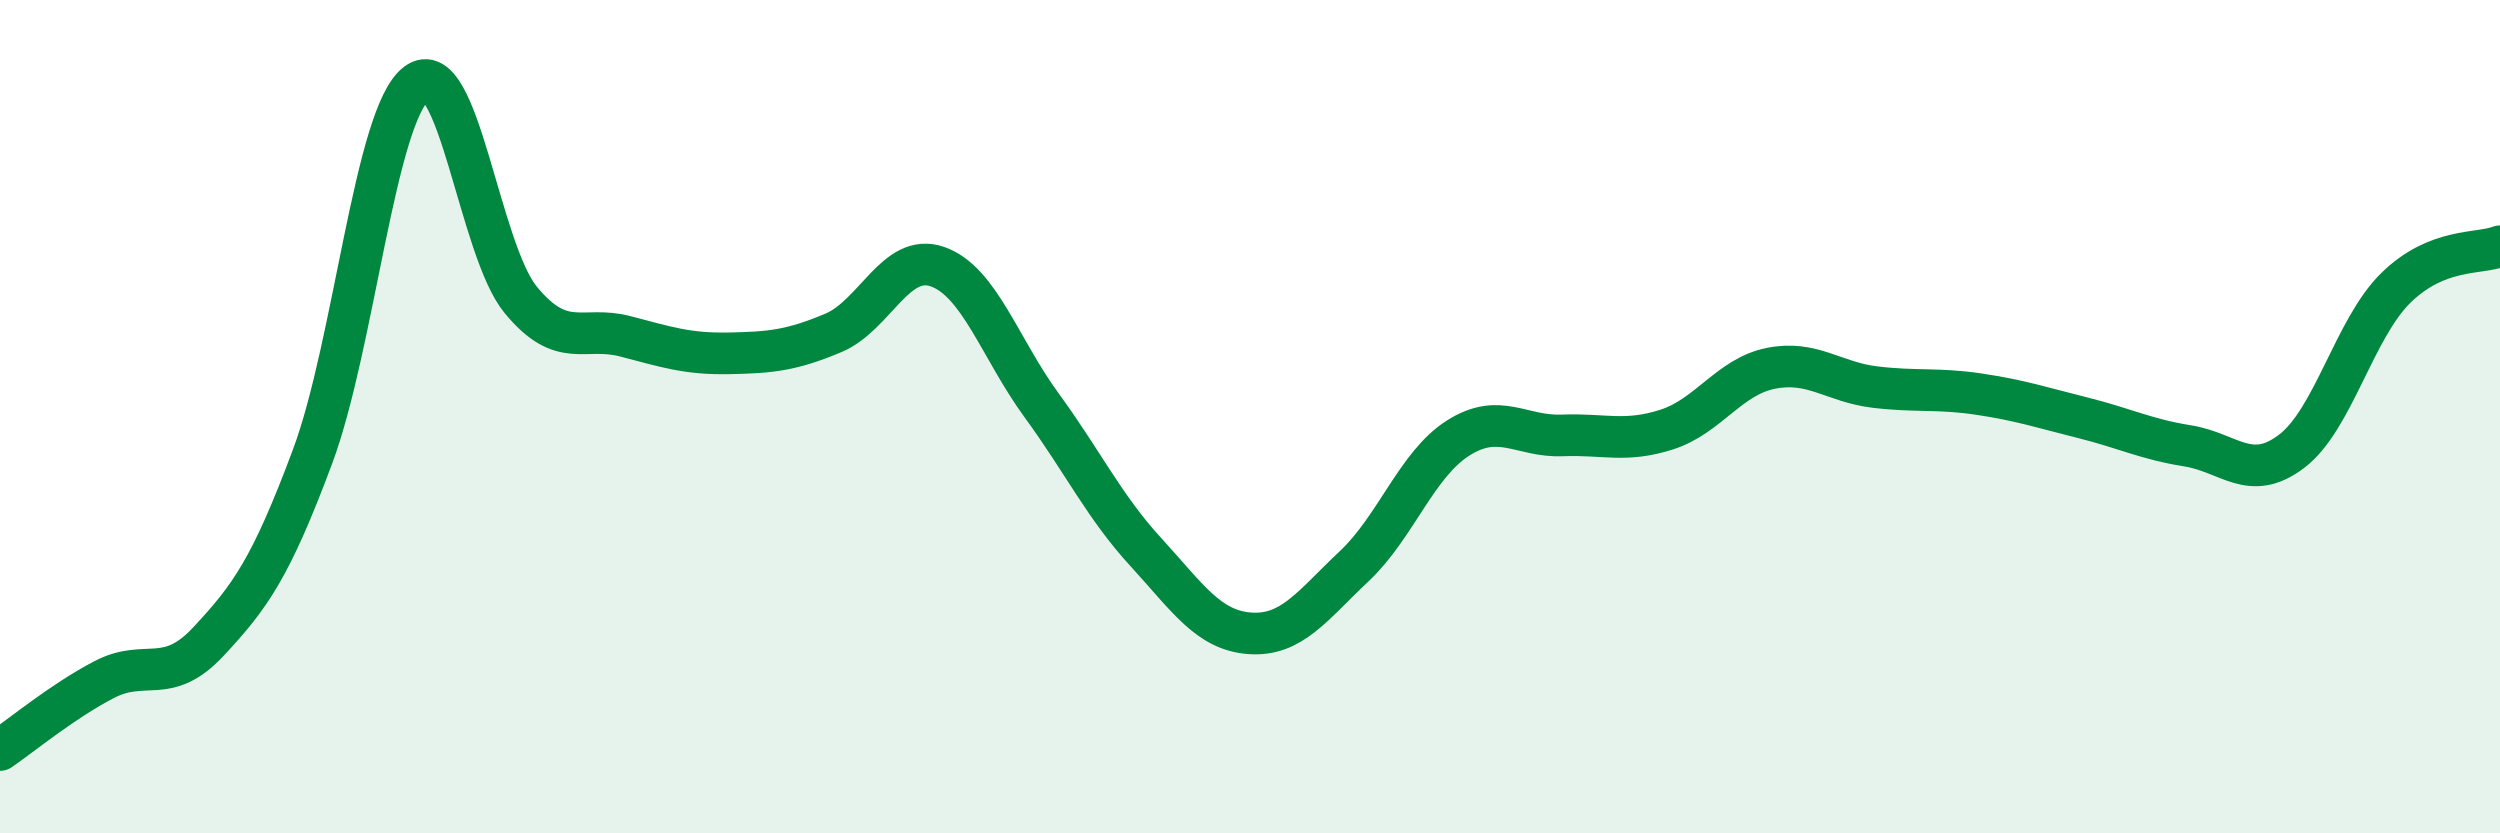
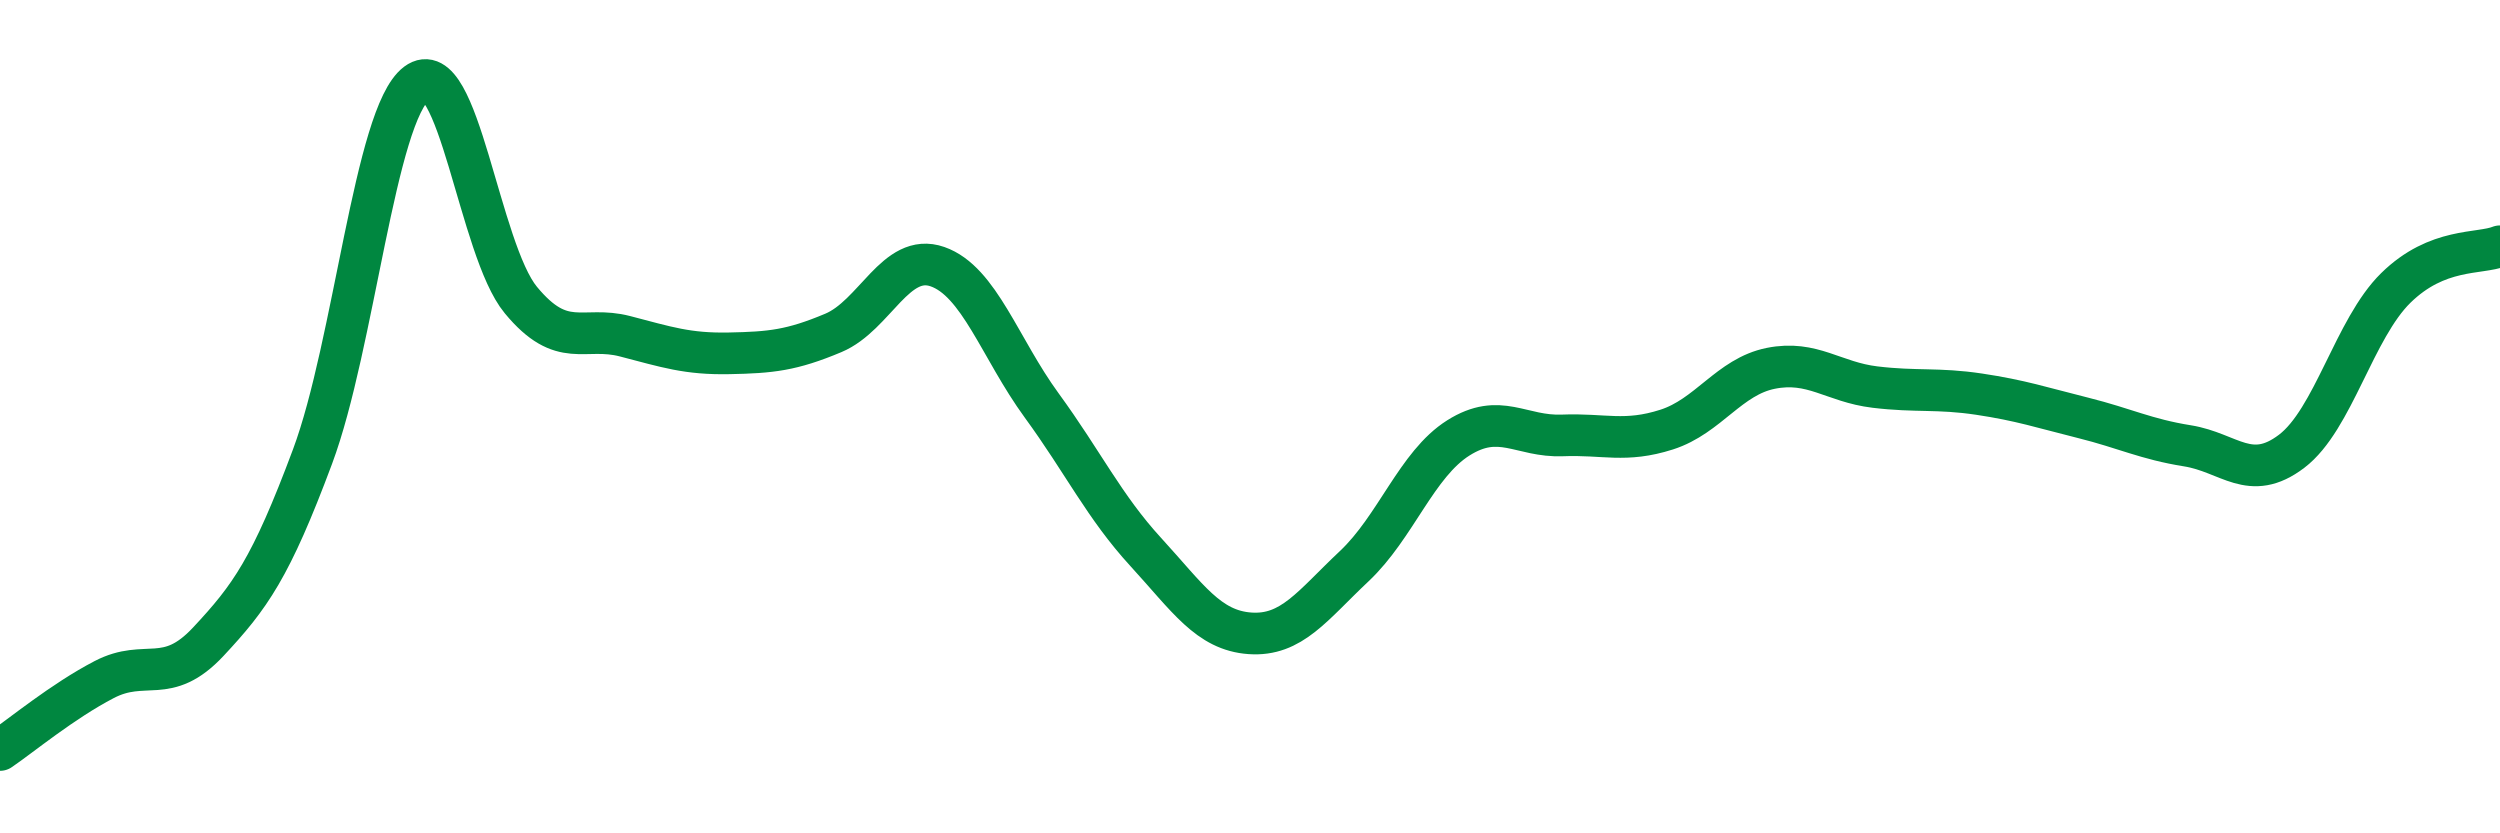
<svg xmlns="http://www.w3.org/2000/svg" width="60" height="20" viewBox="0 0 60 20">
-   <path d="M 0,18 C 0.5,17.66 1.5,16.83 2.5,16.31 C 3.5,15.79 4,16.47 5,15.4 C 6,14.33 6.5,13.64 7.5,10.96 C 8.5,8.28 9,2.75 10,2 C 11,1.25 11.5,5.99 12.5,7.2 C 13.5,8.41 14,7.81 15,8.07 C 16,8.33 16.5,8.5 17.5,8.48 C 18.5,8.46 19,8.41 20,7.99 C 21,7.57 21.5,6.05 22.5,6.4 C 23.5,6.75 24,8.36 25,9.73 C 26,11.1 26.5,12.16 27.5,13.25 C 28.5,14.34 29,15.13 30,15.2 C 31,15.27 31.5,14.53 32.5,13.59 C 33.5,12.65 34,11.14 35,10.51 C 36,9.88 36.5,10.49 37.5,10.45 C 38.5,10.41 39,10.63 40,10.31 C 41,9.99 41.5,9.04 42.5,8.84 C 43.5,8.64 44,9.17 45,9.29 C 46,9.41 46.5,9.31 47.5,9.46 C 48.5,9.61 49,9.78 50,10.03 C 51,10.28 51.5,10.54 52.5,10.7 C 53.5,10.86 54,11.59 55,10.83 C 56,10.07 56.5,7.89 57.5,6.91 C 58.5,5.93 59.5,6.11 60,5.91L60 20L0 20Z" fill="#008740" opacity="0.1" stroke-linecap="round" stroke-linejoin="round" />
  <path d="M 0,18 C 0.5,17.66 1.5,16.83 2.5,16.31 C 3.5,15.79 4,16.47 5,15.4 C 6,14.33 6.5,13.64 7.5,10.96 C 8.5,8.28 9,2.75 10,2 C 11,1.25 11.5,5.99 12.5,7.2 C 13.5,8.41 14,7.81 15,8.07 C 16,8.33 16.5,8.5 17.5,8.48 C 18.5,8.46 19,8.41 20,7.99 C 21,7.57 21.5,6.05 22.5,6.4 C 23.5,6.75 24,8.36 25,9.73 C 26,11.1 26.5,12.16 27.5,13.25 C 28.5,14.34 29,15.13 30,15.2 C 31,15.27 31.5,14.53 32.5,13.59 C 33.5,12.65 34,11.14 35,10.51 C 36,9.88 36.5,10.49 37.5,10.45 C 38.5,10.41 39,10.63 40,10.31 C 41,9.99 41.5,9.04 42.5,8.84 C 43.5,8.64 44,9.17 45,9.29 C 46,9.41 46.5,9.31 47.5,9.46 C 48.5,9.61 49,9.78 50,10.03 C 51,10.28 51.5,10.54 52.5,10.7 C 53.5,10.86 54,11.59 55,10.83 C 56,10.07 56.5,7.89 57.5,6.91 C 58.5,5.93 59.5,6.11 60,5.91" stroke="#008740" stroke-width="1" fill="none" stroke-linecap="round" stroke-linejoin="round" />
</svg>